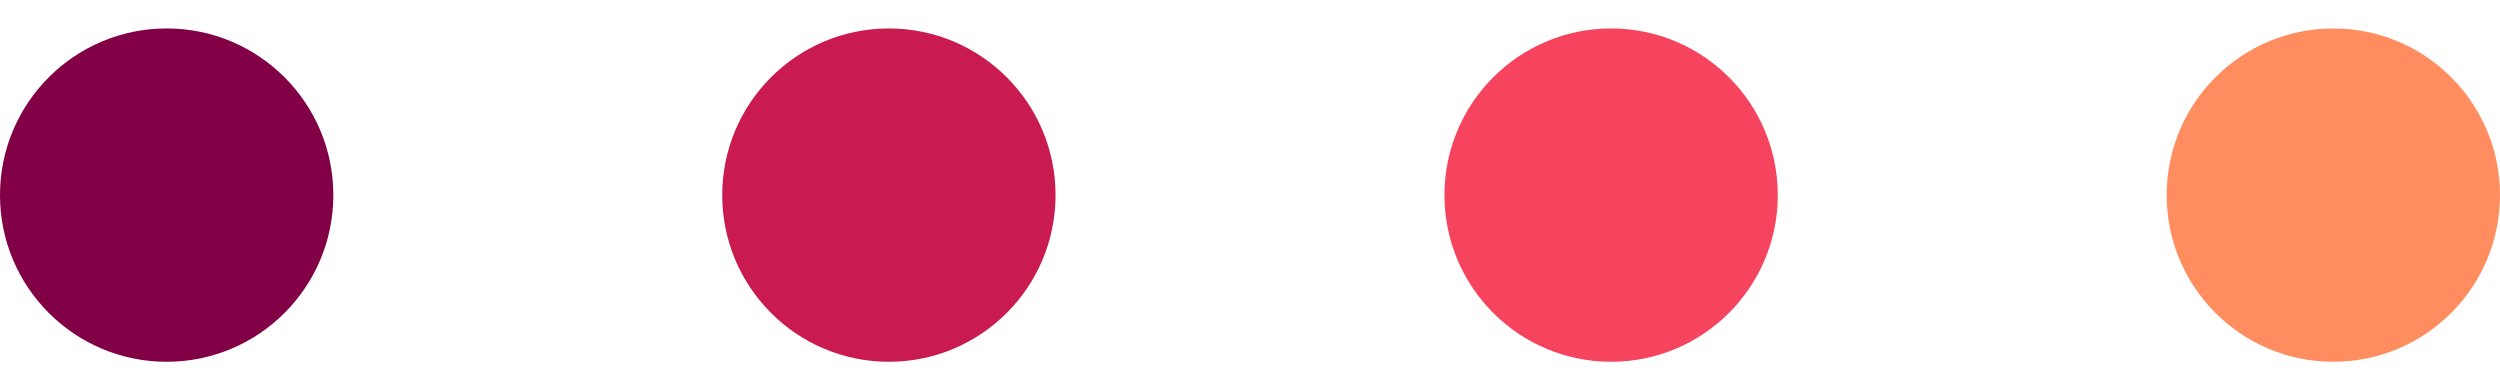
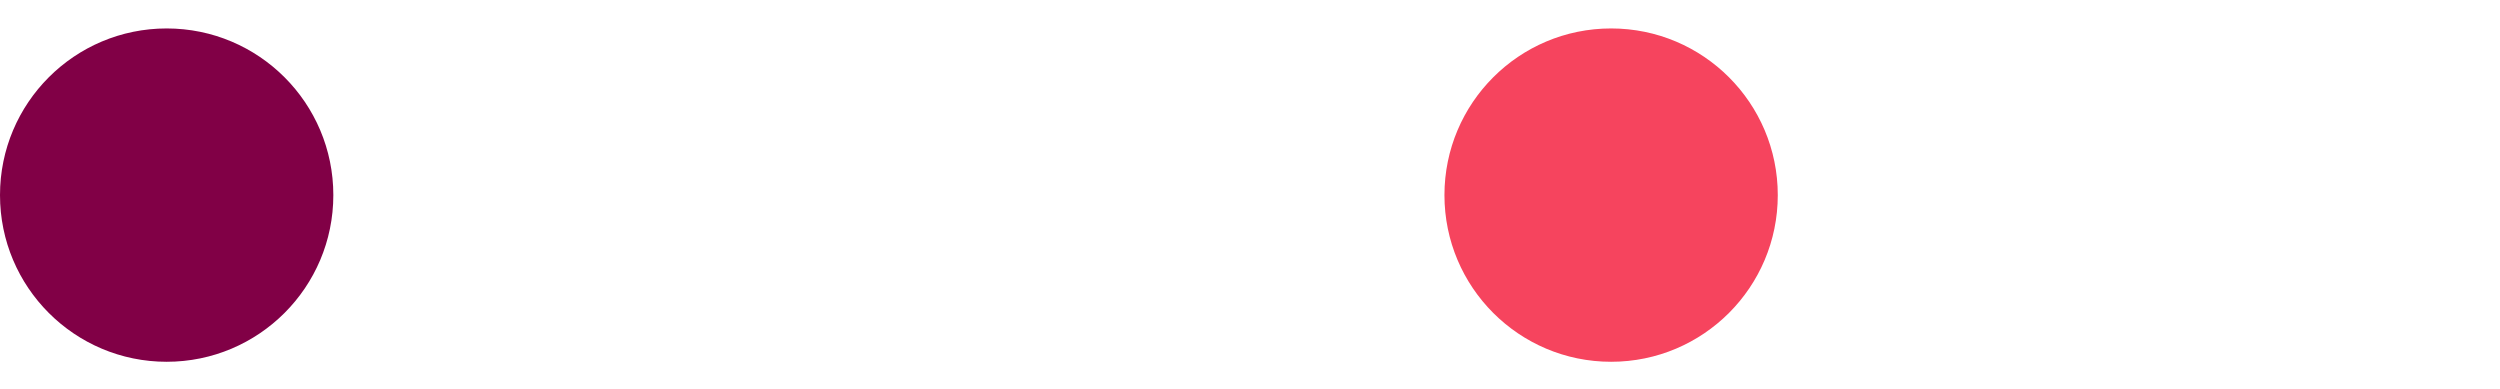
<svg xmlns="http://www.w3.org/2000/svg" width="45" height="7" viewBox="0 0 45 7" fill="none">
  <circle cx="3" cy="3.512" r="3" transform="rotate(-90 3 3.512)" fill="#810046" />
-   <circle cx="16" cy="3.512" r="3" transform="rotate(-90 16 3.512)" fill="#C91B4F" />
  <circle cx="29" cy="3.512" r="3" transform="rotate(-90 29 3.512)" fill="#F6445E" />
-   <circle cx="42" cy="3.512" r="3" transform="rotate(-90 42 3.512)" fill="#FF8D5F" />
</svg>